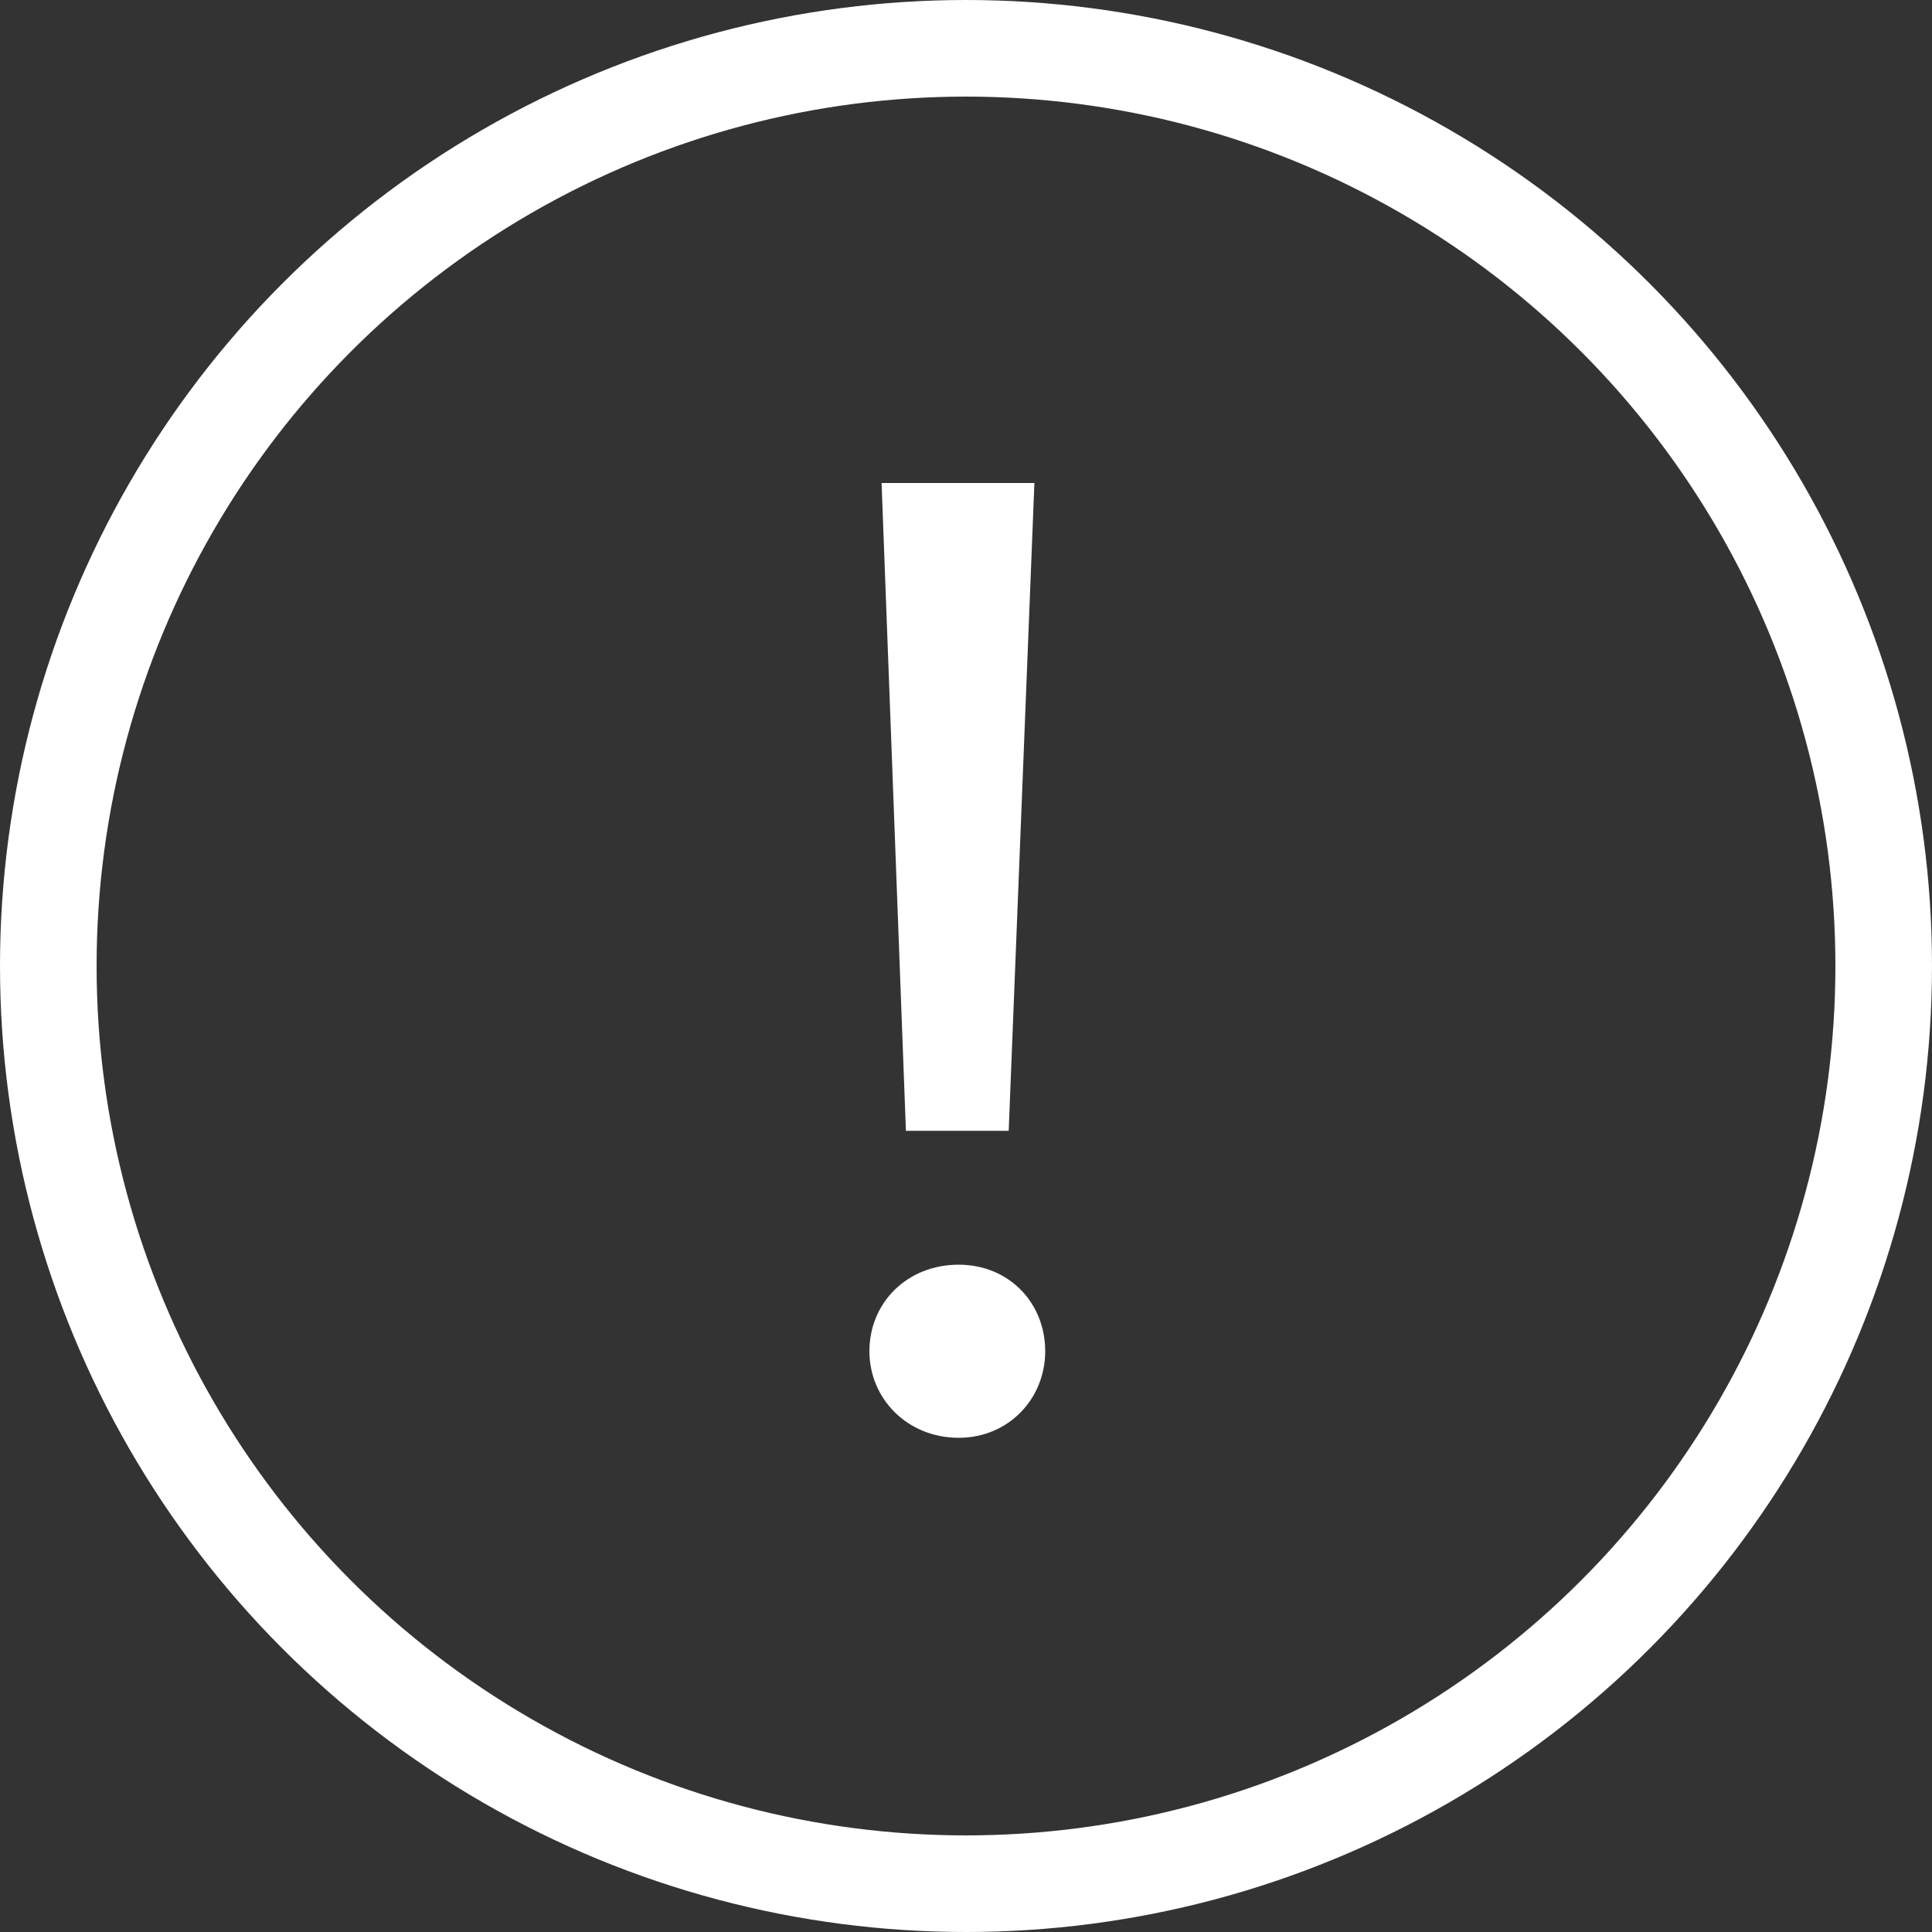
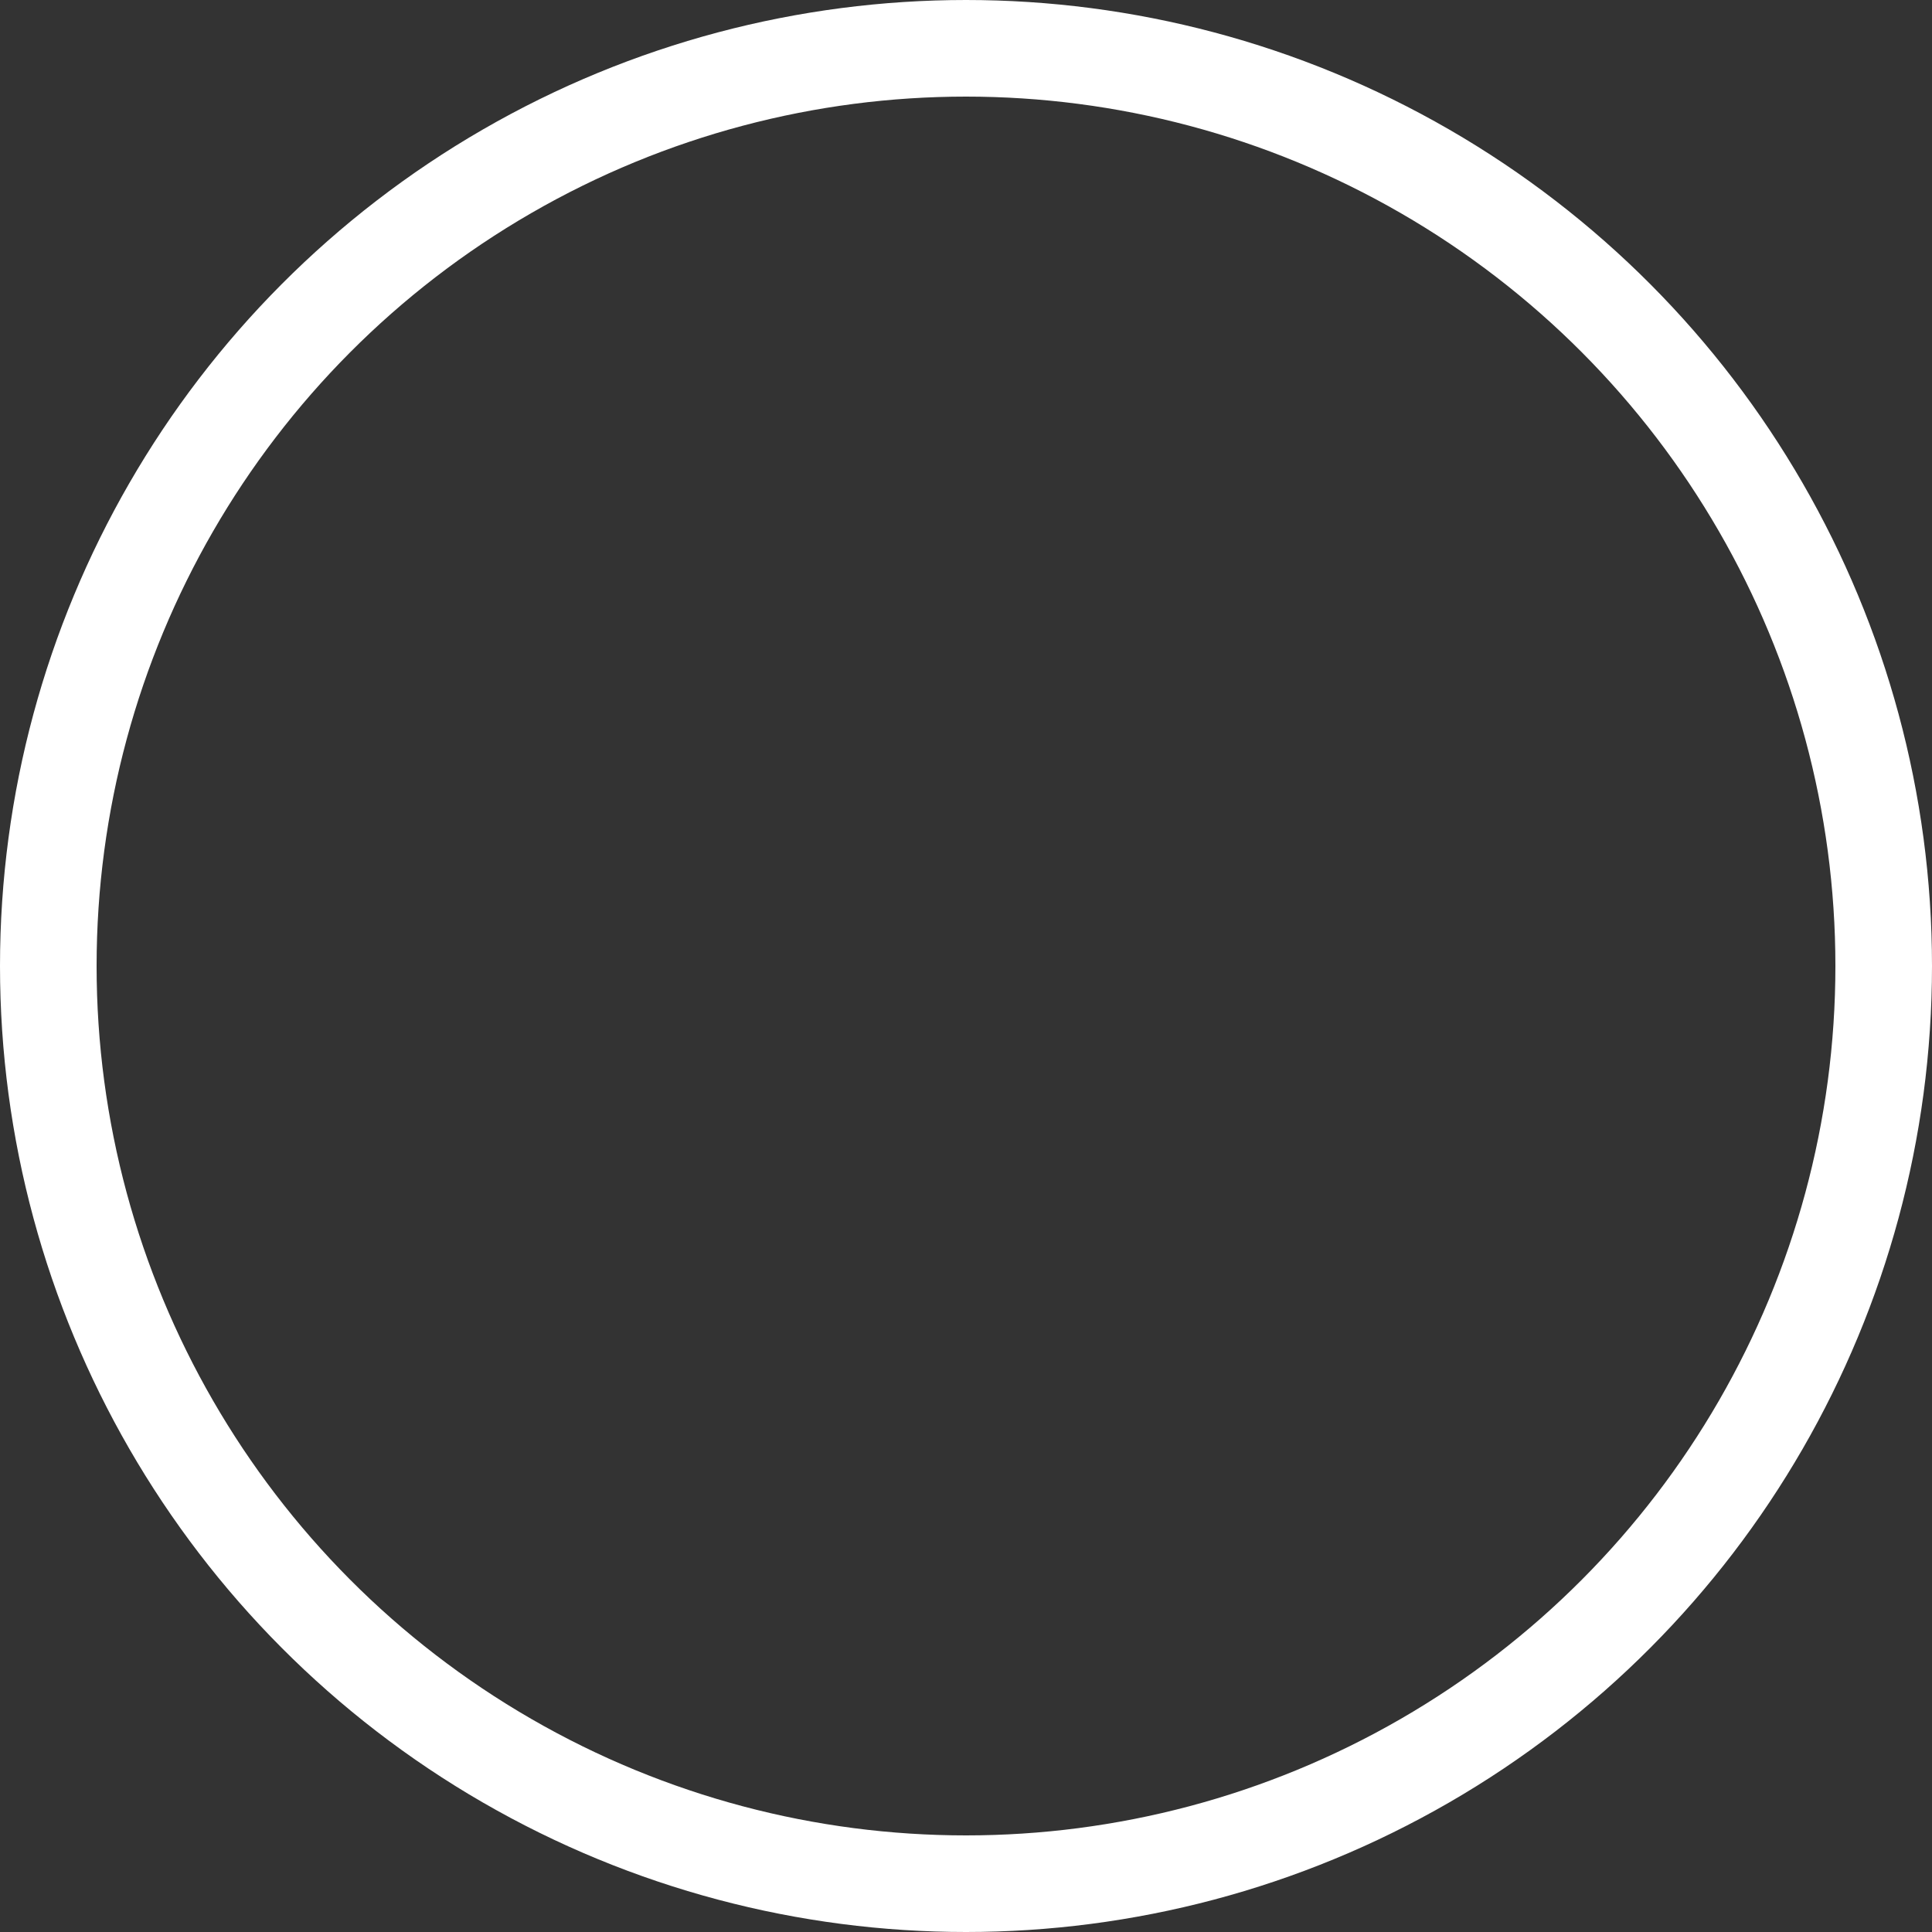
<svg xmlns="http://www.w3.org/2000/svg" width="20" height="20" viewBox="0 0 20 20" fill="none">
  <rect x="0" y="0" width="20" height="20" fill="#333333" stroke="none" />
  <circle cx="10" cy="10" r="9.5" stroke="white" />
-   <path d="M9.378 11.706H10.442L10.708 5H9.126L9.378 11.706ZM9.924 14.884C10.442 14.884 10.82 14.478 10.82 13.988C10.82 13.484 10.442 13.092 9.924 13.092C9.392 13.092 9 13.484 9 13.988C9 14.478 9.392 14.884 9.924 14.884Z" fill="white" />
</svg>